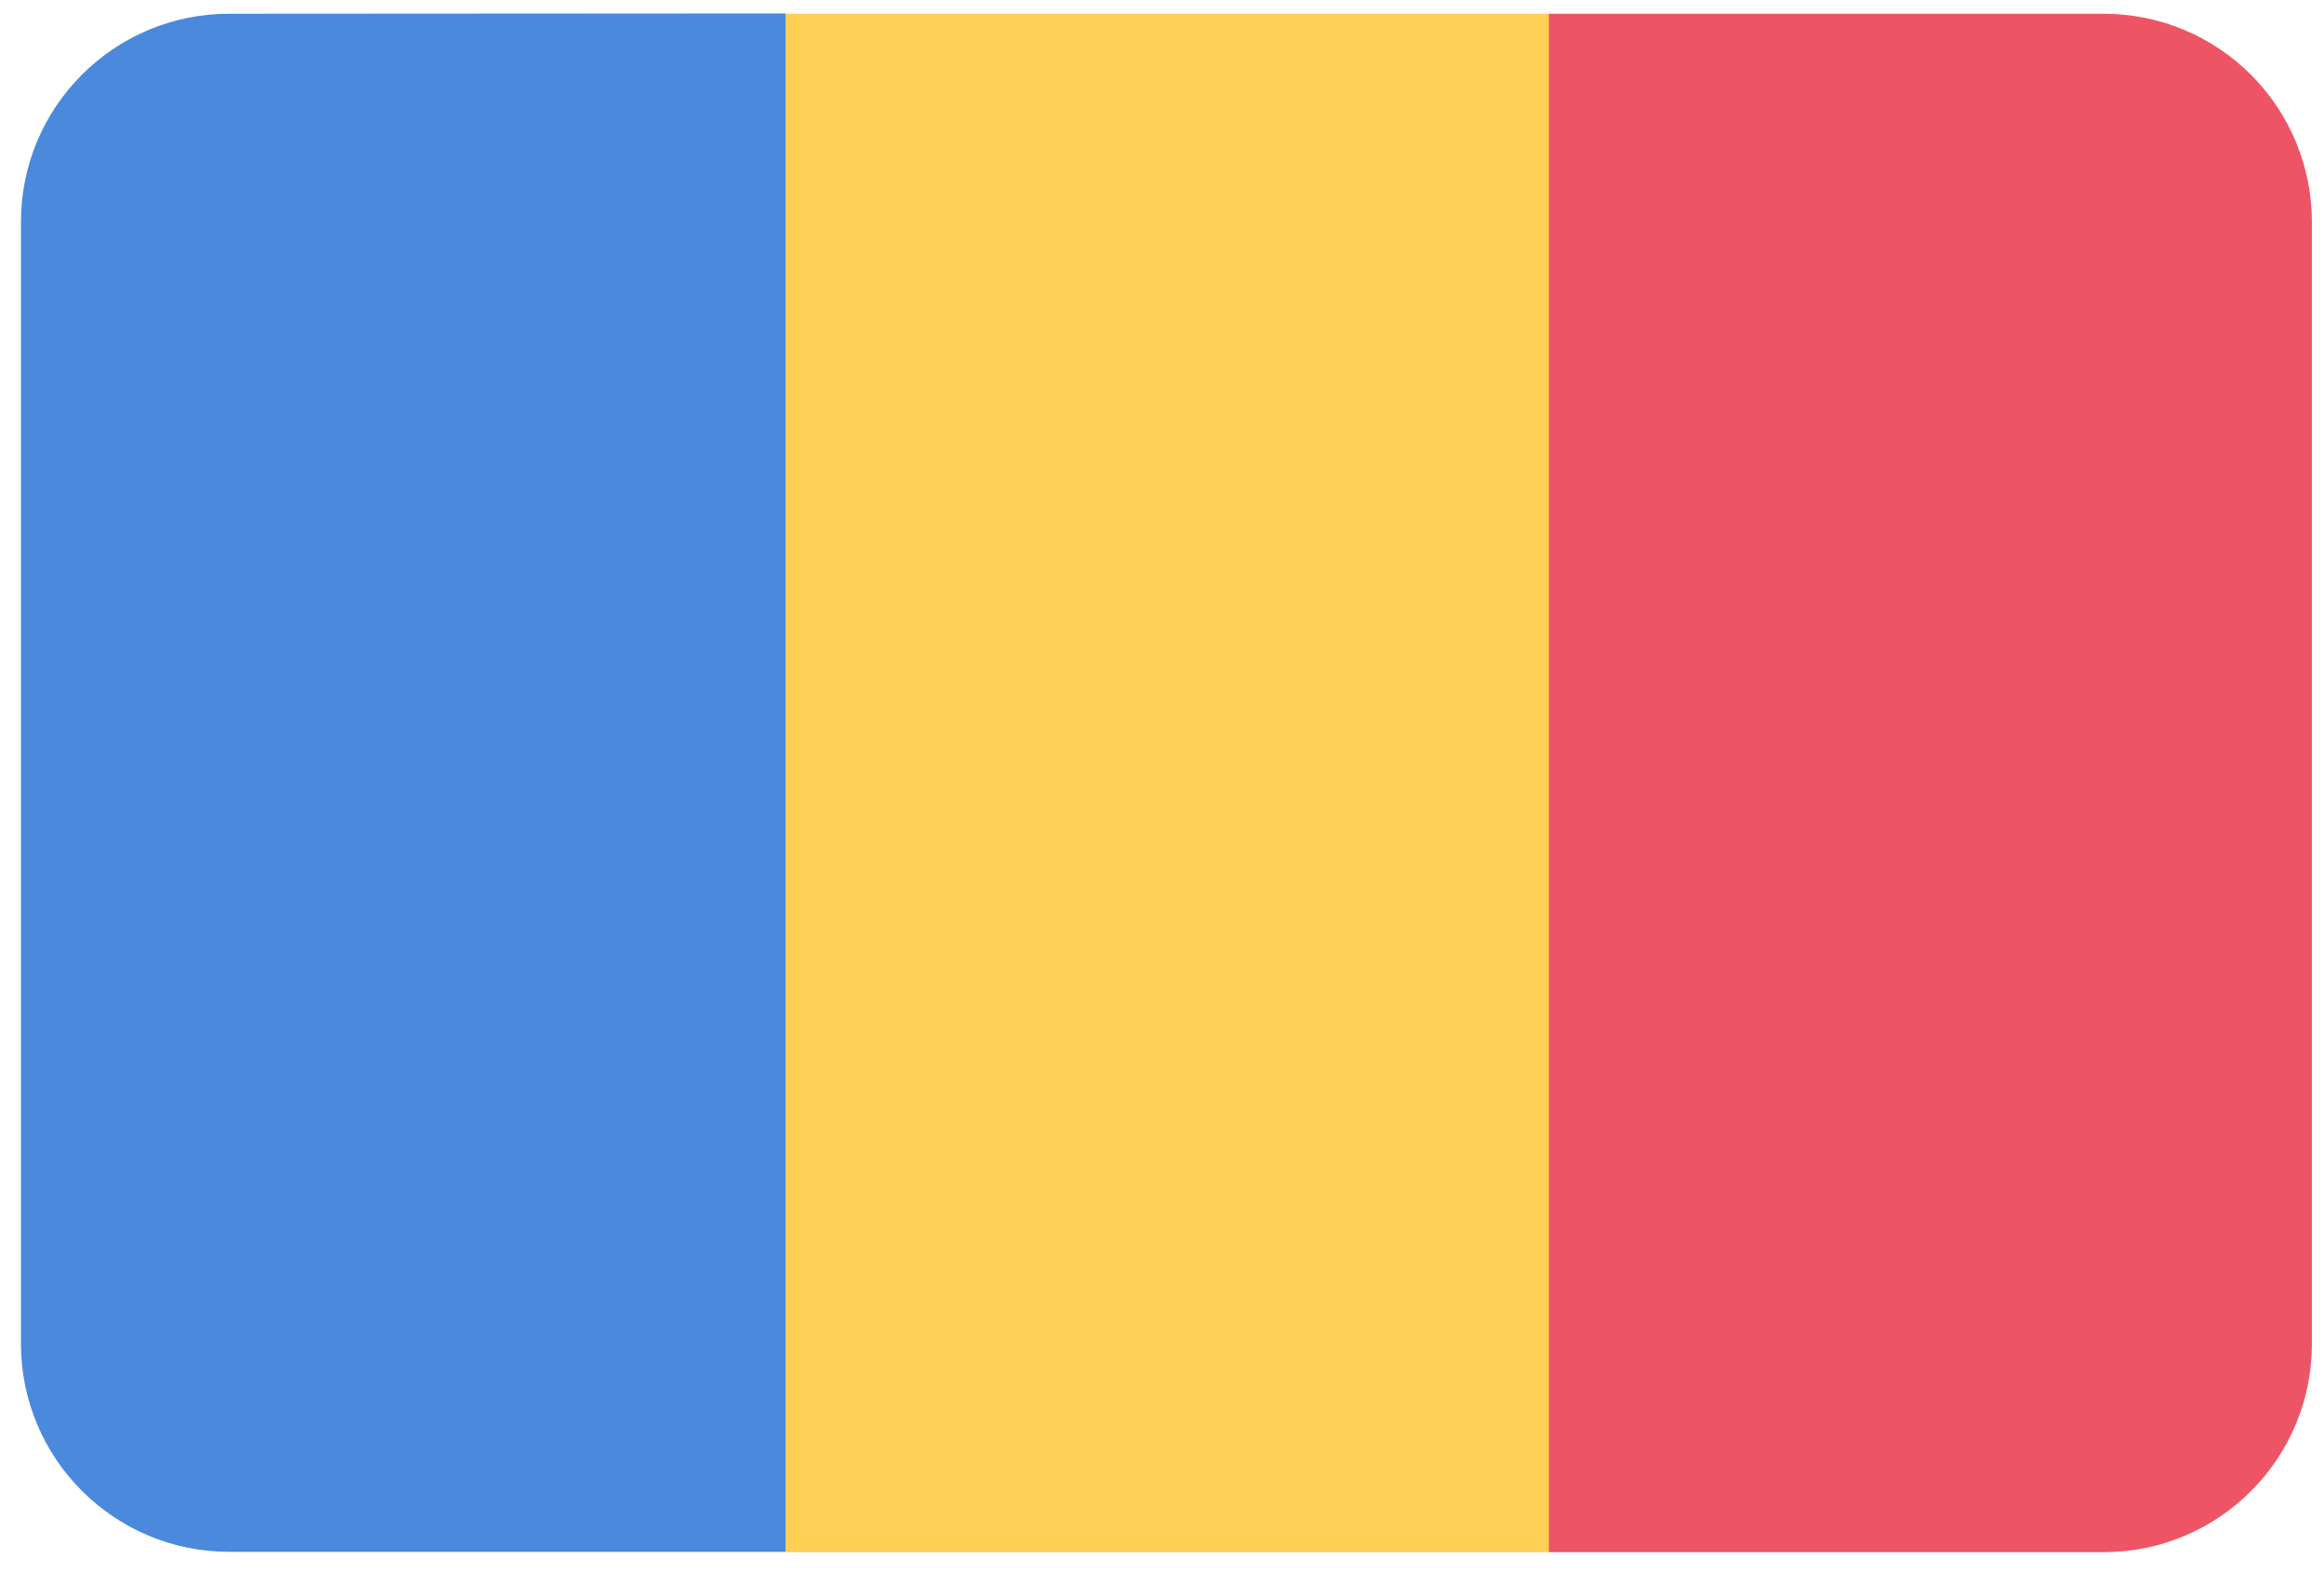
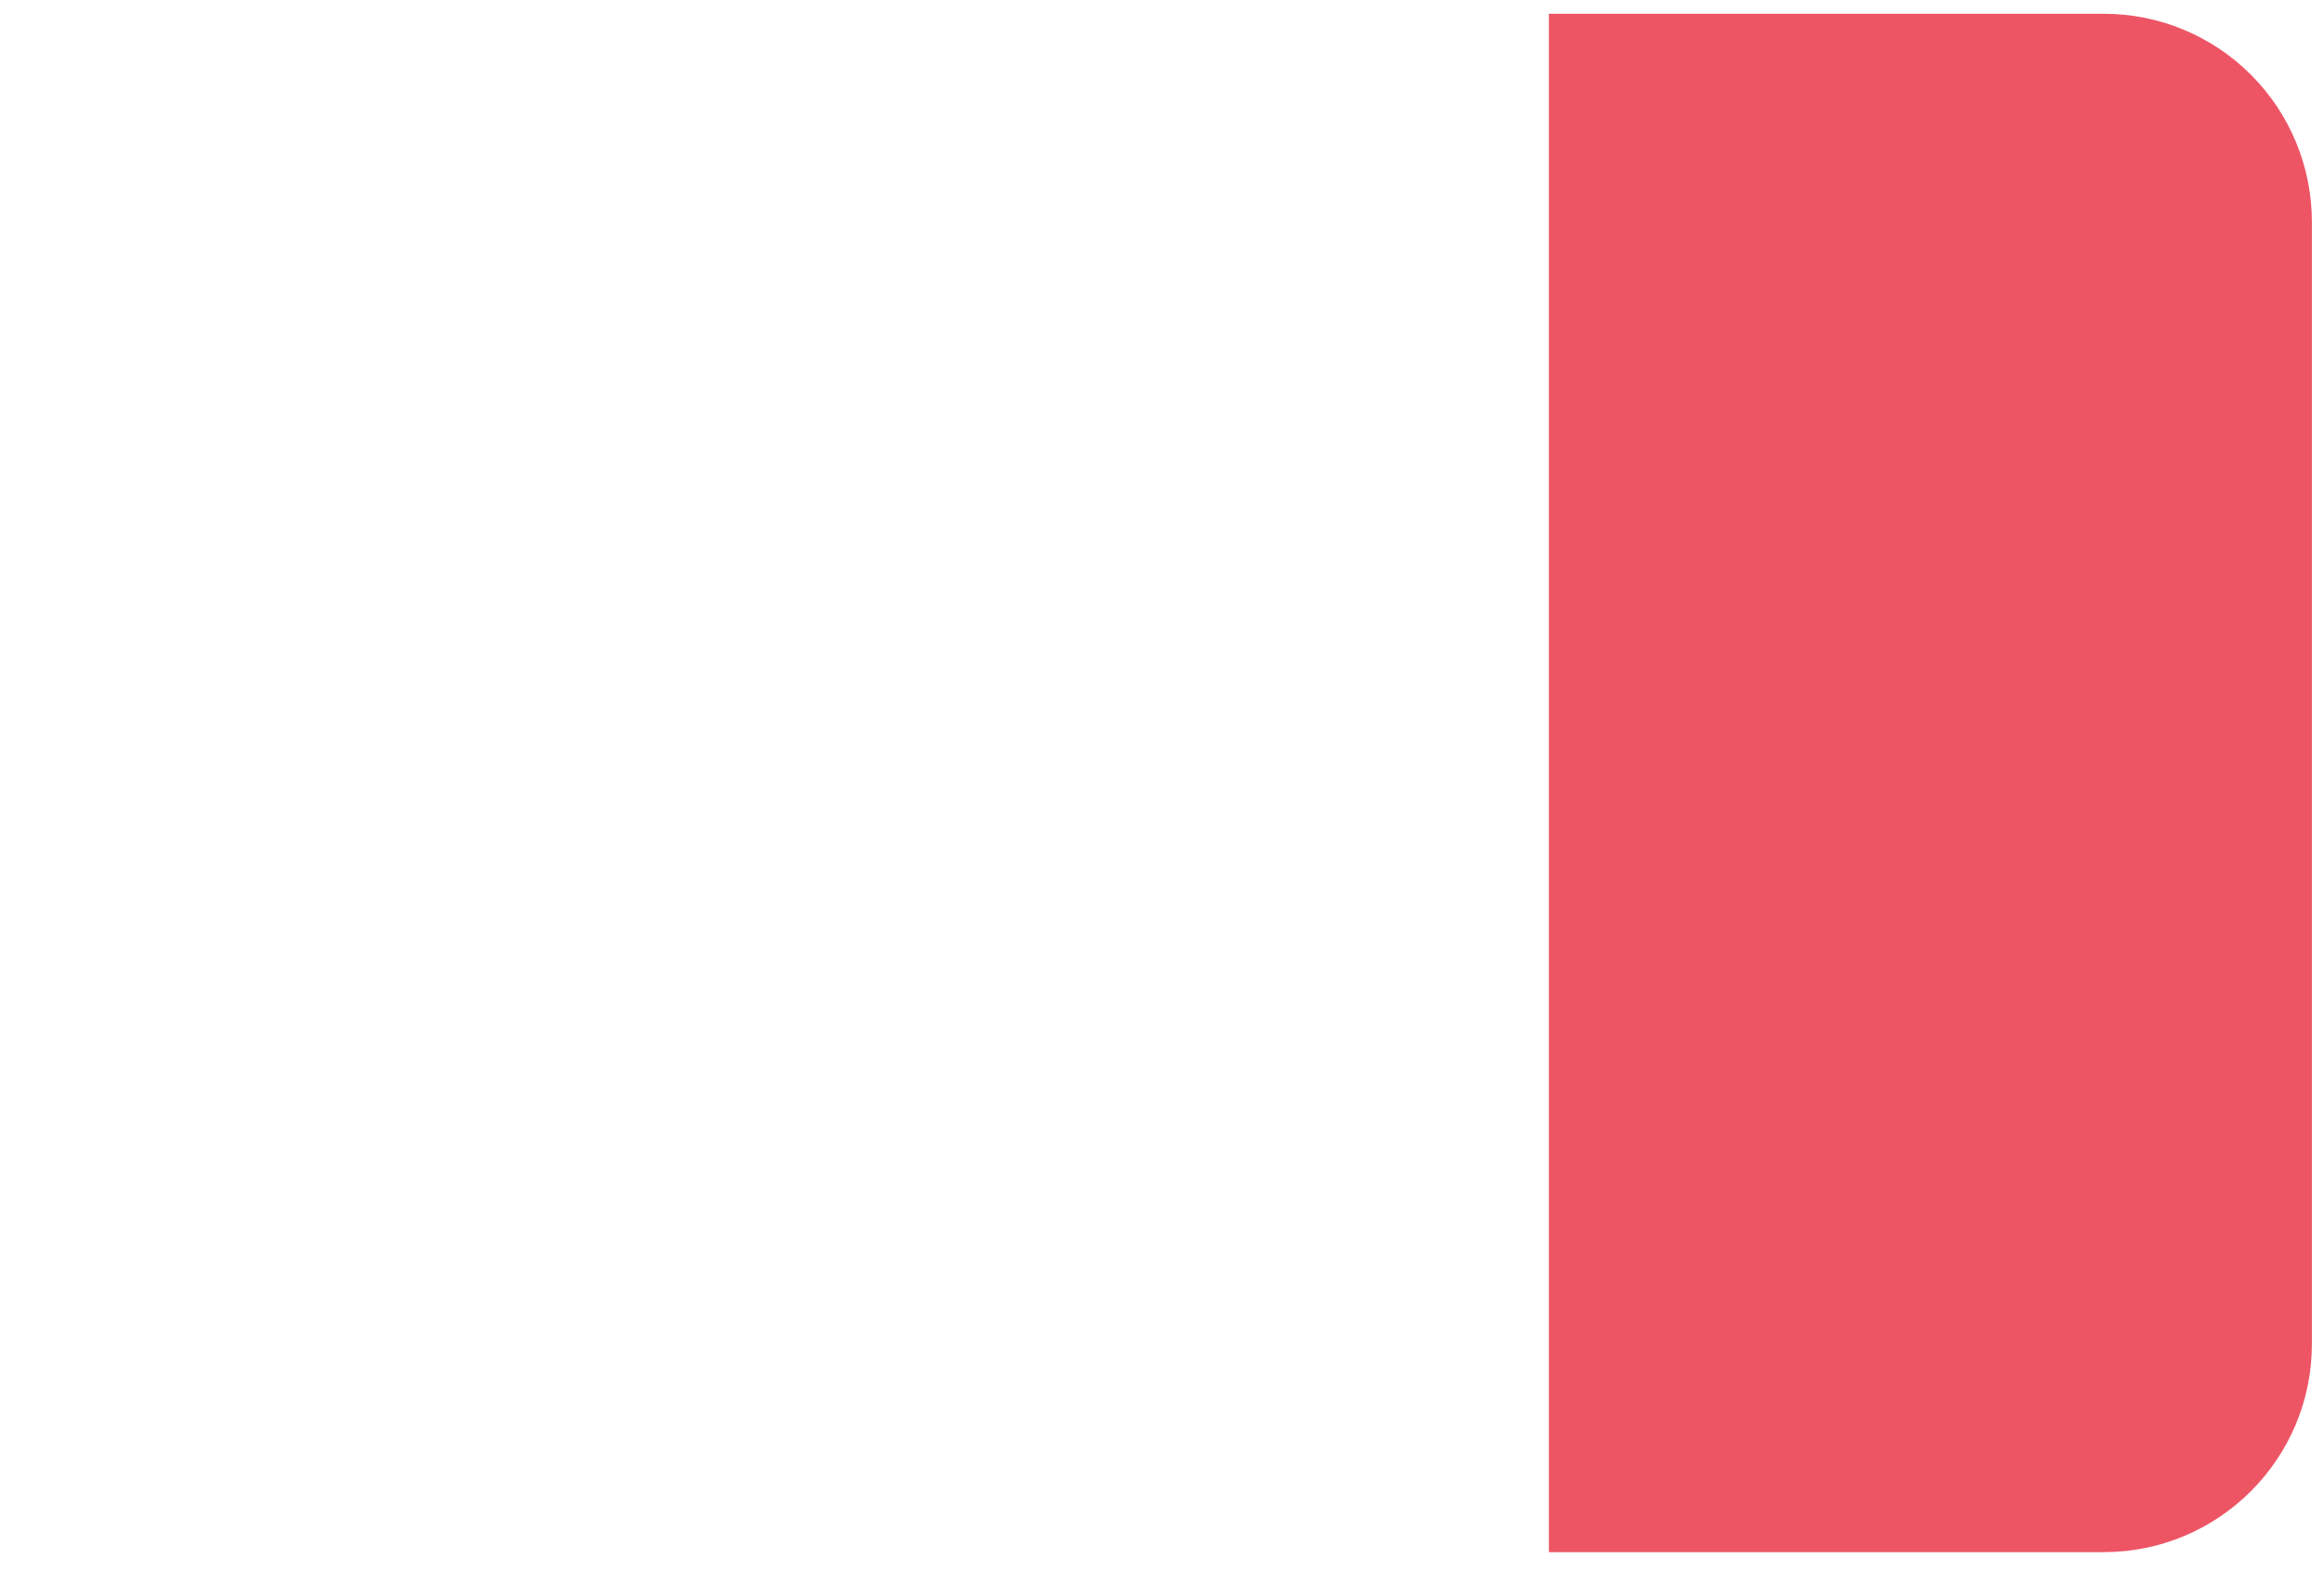
<svg xmlns="http://www.w3.org/2000/svg" version="1.1" viewBox="0 0 71 48" height="48px" width="71px">
  <title>romania@2x</title>
  <desc>Created with Sketch.</desc>
  <defs />
  <g transform="translate(-662, -376)" fill-rule="evenodd" fill="none" stroke-width="1" stroke="none" id="Flags">
    <g id="romania" fill-rule="nonzero" transform="translate(70, 70)">
      <g transform="translate(592, 306)">
-         <path fill="#4A89DC" id="Shape" d="M7,0.42 C3.487,0.42 0.64,3.267 0.64,6.78 L0.64,41.05 C0.64,44.563 3.487,47.41 7,47.41 L24,47.41 C24,31.743 24,16.077 24,0.41 L7,0.42 Z" />
-         <path fill="#FFCE54" id="Shape" d="M24,0.42 C24,16.087 24,31.753 24,47.42 L47.35,47.42 C47.35,31.753 47.35,16.087 47.35,0.42 L24,0.42 Z" />
        <path fill="#ED5565" id="Shape" d="M64.27,0.42 L47.32,0.42 C47.32,16.087 47.32,31.753 47.32,47.42 L64.27,47.42 C67.783,47.42 70.63,44.573 70.63,41.06 L70.63,6.79 C70.633,5.101 69.964,3.481 68.771,2.286 C67.578,1.091 65.959,0.42 64.27,0.42 Z" />
      </g>
    </g>
  </g>
</svg>